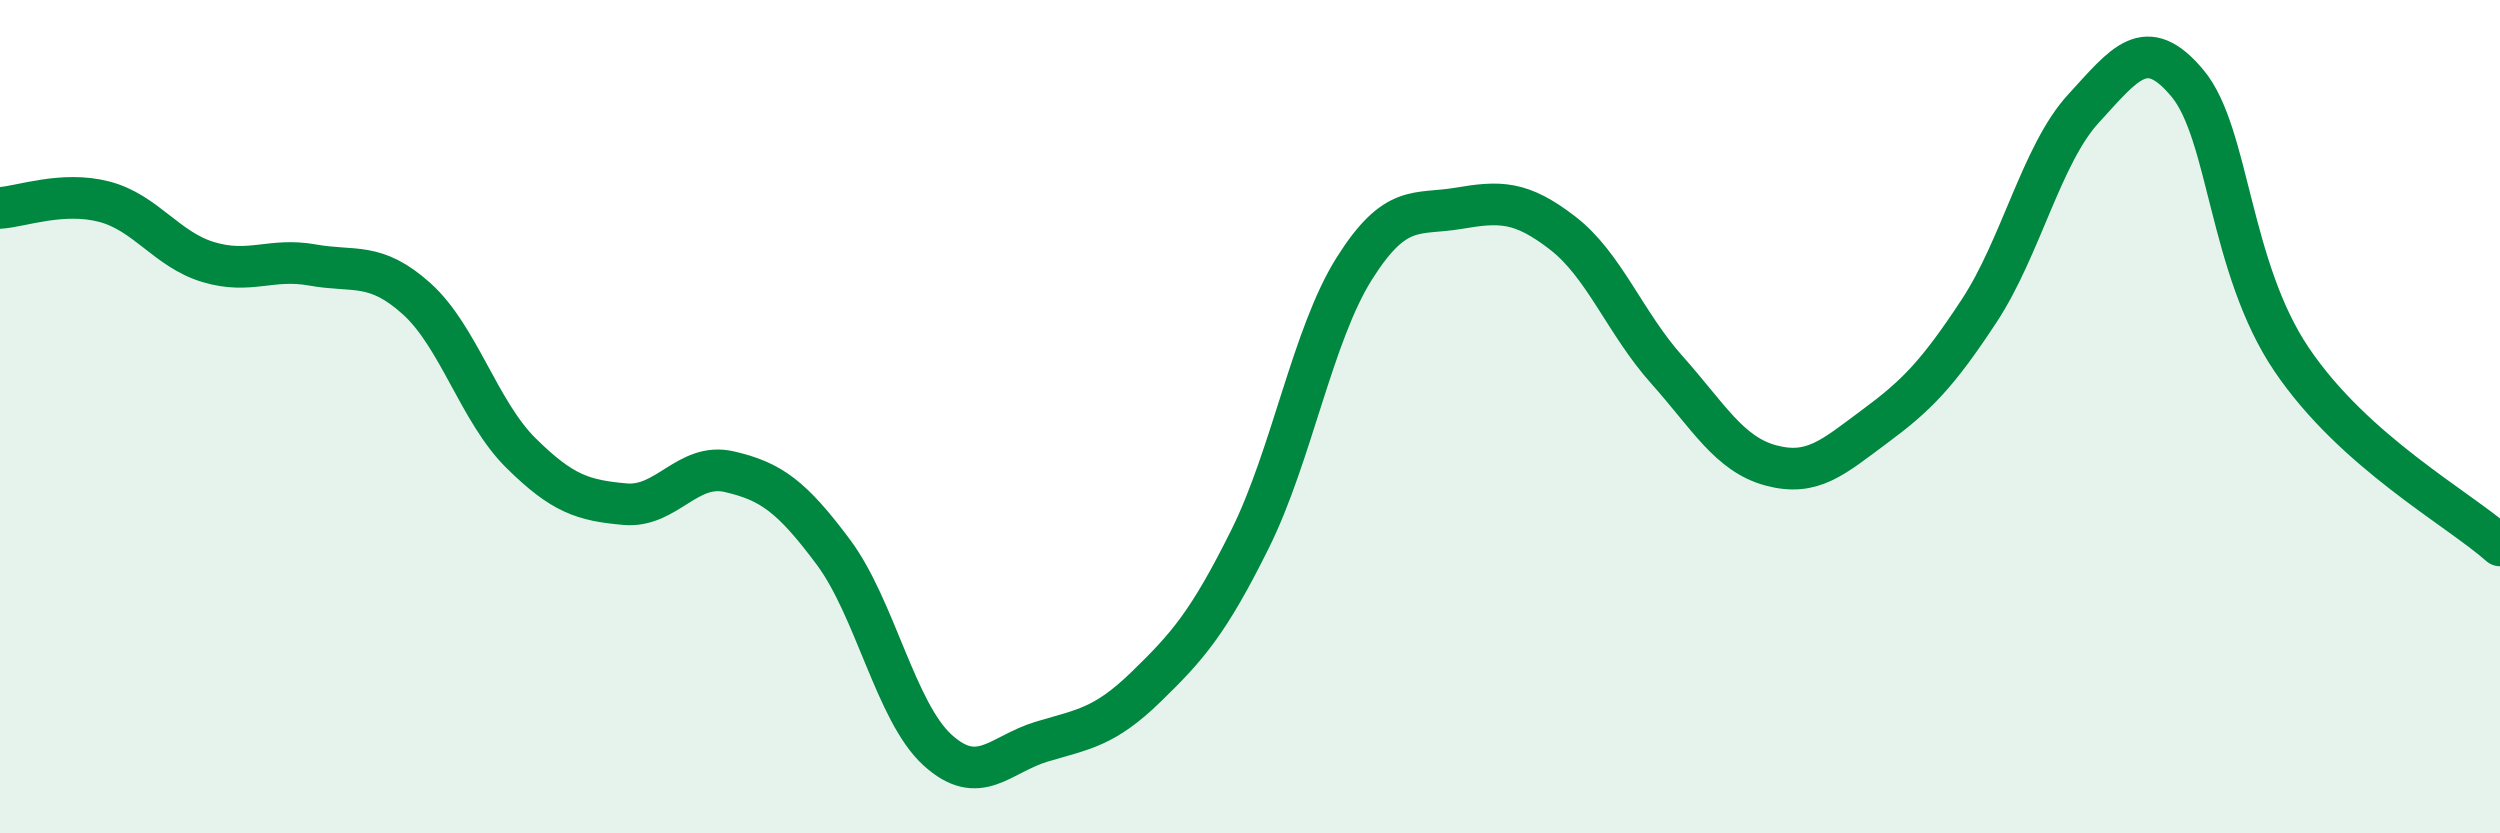
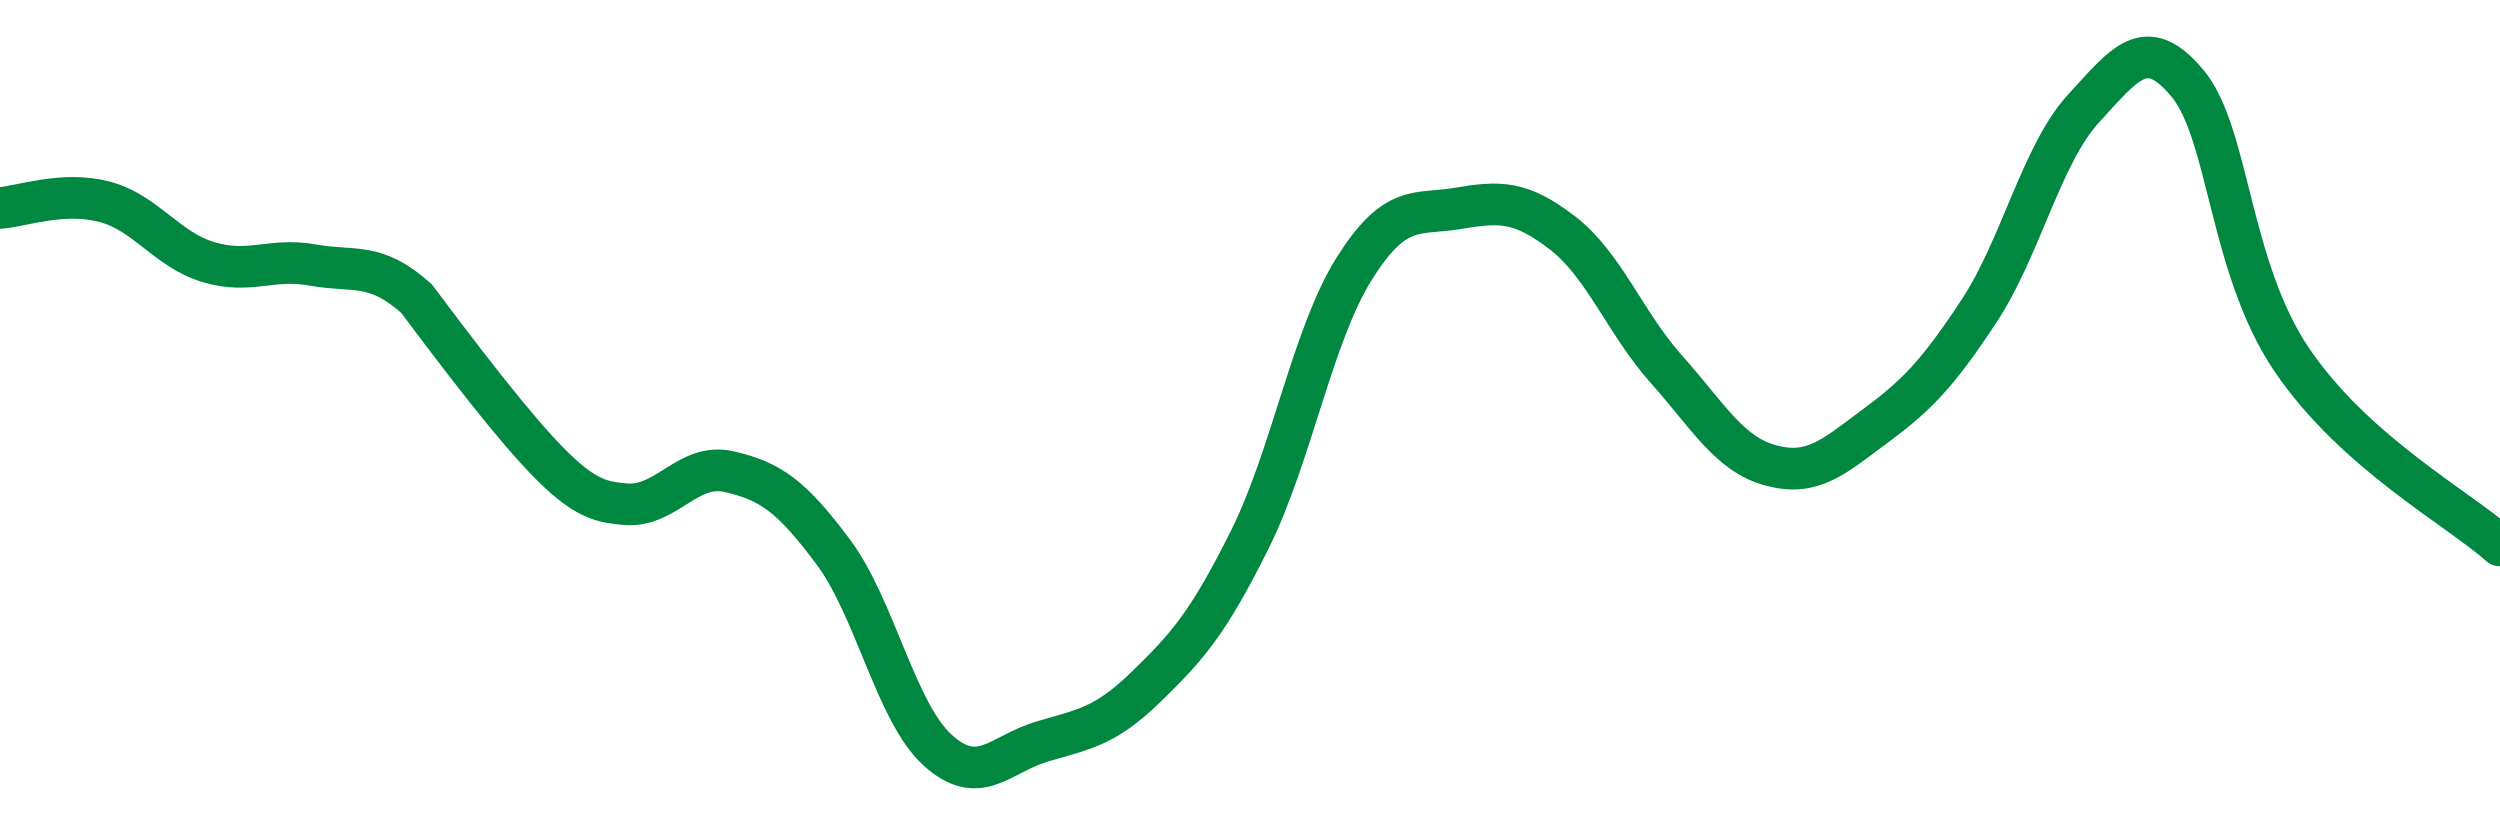
<svg xmlns="http://www.w3.org/2000/svg" width="60" height="20" viewBox="0 0 60 20">
-   <path d="M 0,4.99 C 0.5,4.96 1.5,4.58 2.5,4.84 C 3.5,5.1 4,5.99 5,6.29 C 6,6.59 6.5,6.18 7.5,6.36 C 8.5,6.54 9,6.27 10,7.17 C 11,8.07 11.5,9.88 12.5,10.87 C 13.5,11.86 14,12.01 15,12.1 C 16,12.19 16.5,11.09 17.5,11.32 C 18.5,11.55 19,11.91 20,13.25 C 21,14.59 21.5,17.09 22.5,18 C 23.5,18.91 24,18.1 25,17.8 C 26,17.5 26.5,17.46 27.5,16.49 C 28.5,15.52 29,14.95 30,12.94 C 31,10.93 31.5,8.04 32.5,6.45 C 33.5,4.86 34,5.17 35,5 C 36,4.83 36.5,4.82 37.5,5.59 C 38.5,6.36 39,7.75 40,8.87 C 41,9.99 41.5,10.9 42.5,11.17 C 43.5,11.44 44,10.97 45,10.23 C 46,9.49 46.5,8.98 47.5,7.46 C 48.5,5.94 49,3.7 50,2.61 C 51,1.52 51.5,0.8 52.5,2 C 53.5,3.2 53.5,6.41 55,8.63 C 56.5,10.85 59,12.2 60,13.09L60 20L0 20Z" fill="#008740" opacity="0.1" stroke-linecap="round" stroke-linejoin="round" />
-   <path d="M 0,4.99 C 0.5,4.96 1.5,4.58 2.5,4.84 C 3.5,5.1 4,5.99 5,6.29 C 6,6.59 6.5,6.18 7.5,6.36 C 8.5,6.54 9,6.27 10,7.17 C 11,8.07 11.5,9.88 12.5,10.87 C 13.5,11.86 14,12.01 15,12.1 C 16,12.19 16.5,11.09 17.5,11.32 C 18.5,11.55 19,11.91 20,13.25 C 21,14.59 21.5,17.09 22.5,18 C 23.5,18.91 24,18.1 25,17.8 C 26,17.5 26.5,17.46 27.5,16.49 C 28.5,15.52 29,14.95 30,12.94 C 31,10.93 31.5,8.04 32.5,6.45 C 33.5,4.86 34,5.17 35,5 C 36,4.83 36.5,4.82 37.5,5.59 C 38.5,6.36 39,7.75 40,8.87 C 41,9.99 41.5,10.9 42.5,11.17 C 43.5,11.44 44,10.97 45,10.23 C 46,9.49 46.5,8.98 47.5,7.46 C 48.5,5.94 49,3.7 50,2.61 C 51,1.52 51.5,0.8 52.5,2 C 53.5,3.2 53.5,6.41 55,8.63 C 56.5,10.85 59,12.2 60,13.09" stroke="#008740" stroke-width="1" fill="none" stroke-linecap="round" stroke-linejoin="round" />
+   <path d="M 0,4.99 C 0.5,4.96 1.5,4.58 2.5,4.84 C 3.5,5.1 4,5.99 5,6.29 C 6,6.59 6.5,6.18 7.5,6.36 C 8.5,6.54 9,6.27 10,7.17 C 13.5,11.86 14,12.01 15,12.1 C 16,12.19 16.5,11.09 17.5,11.32 C 18.5,11.55 19,11.91 20,13.25 C 21,14.59 21.5,17.09 22.5,18 C 23.5,18.91 24,18.1 25,17.8 C 26,17.5 26.5,17.46 27.5,16.49 C 28.5,15.52 29,14.95 30,12.94 C 31,10.93 31.5,8.04 32.5,6.45 C 33.5,4.86 34,5.17 35,5 C 36,4.83 36.5,4.82 37.5,5.59 C 38.5,6.36 39,7.75 40,8.87 C 41,9.99 41.5,10.9 42.5,11.17 C 43.5,11.44 44,10.97 45,10.23 C 46,9.49 46.5,8.98 47.5,7.46 C 48.5,5.94 49,3.7 50,2.61 C 51,1.52 51.5,0.8 52.5,2 C 53.5,3.2 53.5,6.41 55,8.63 C 56.5,10.85 59,12.2 60,13.09" stroke="#008740" stroke-width="1" fill="none" stroke-linecap="round" stroke-linejoin="round" />
</svg>